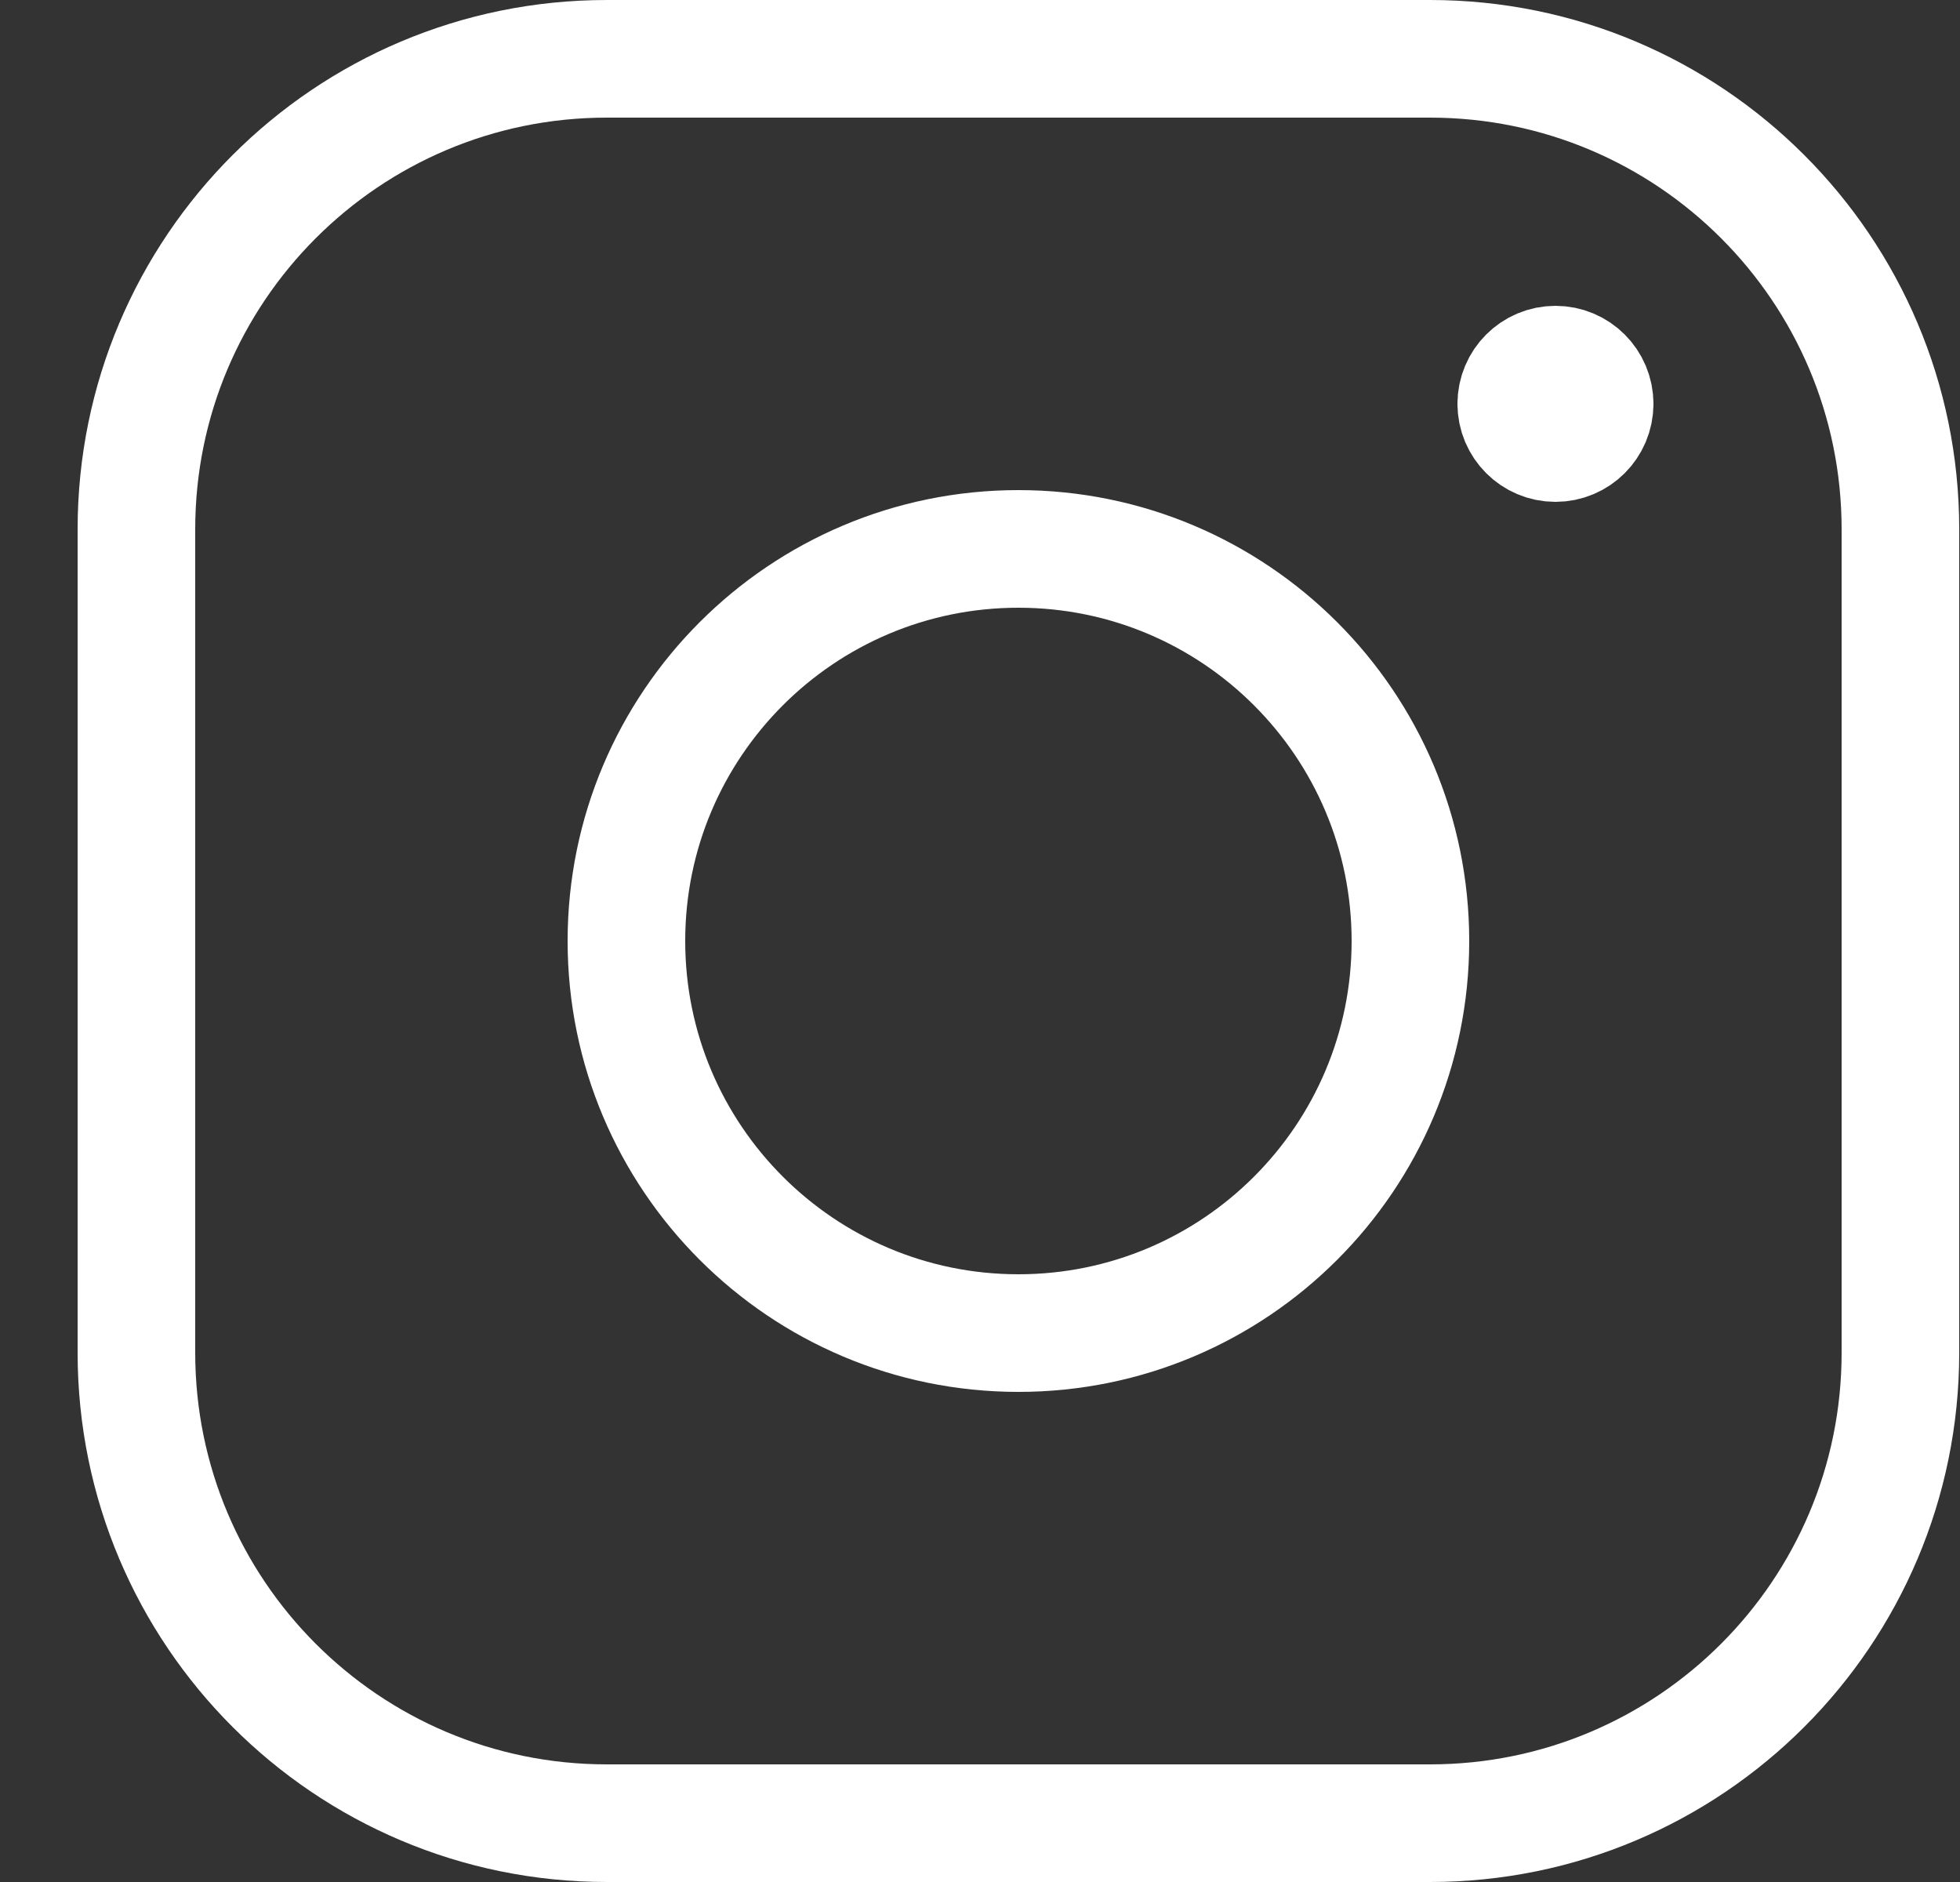
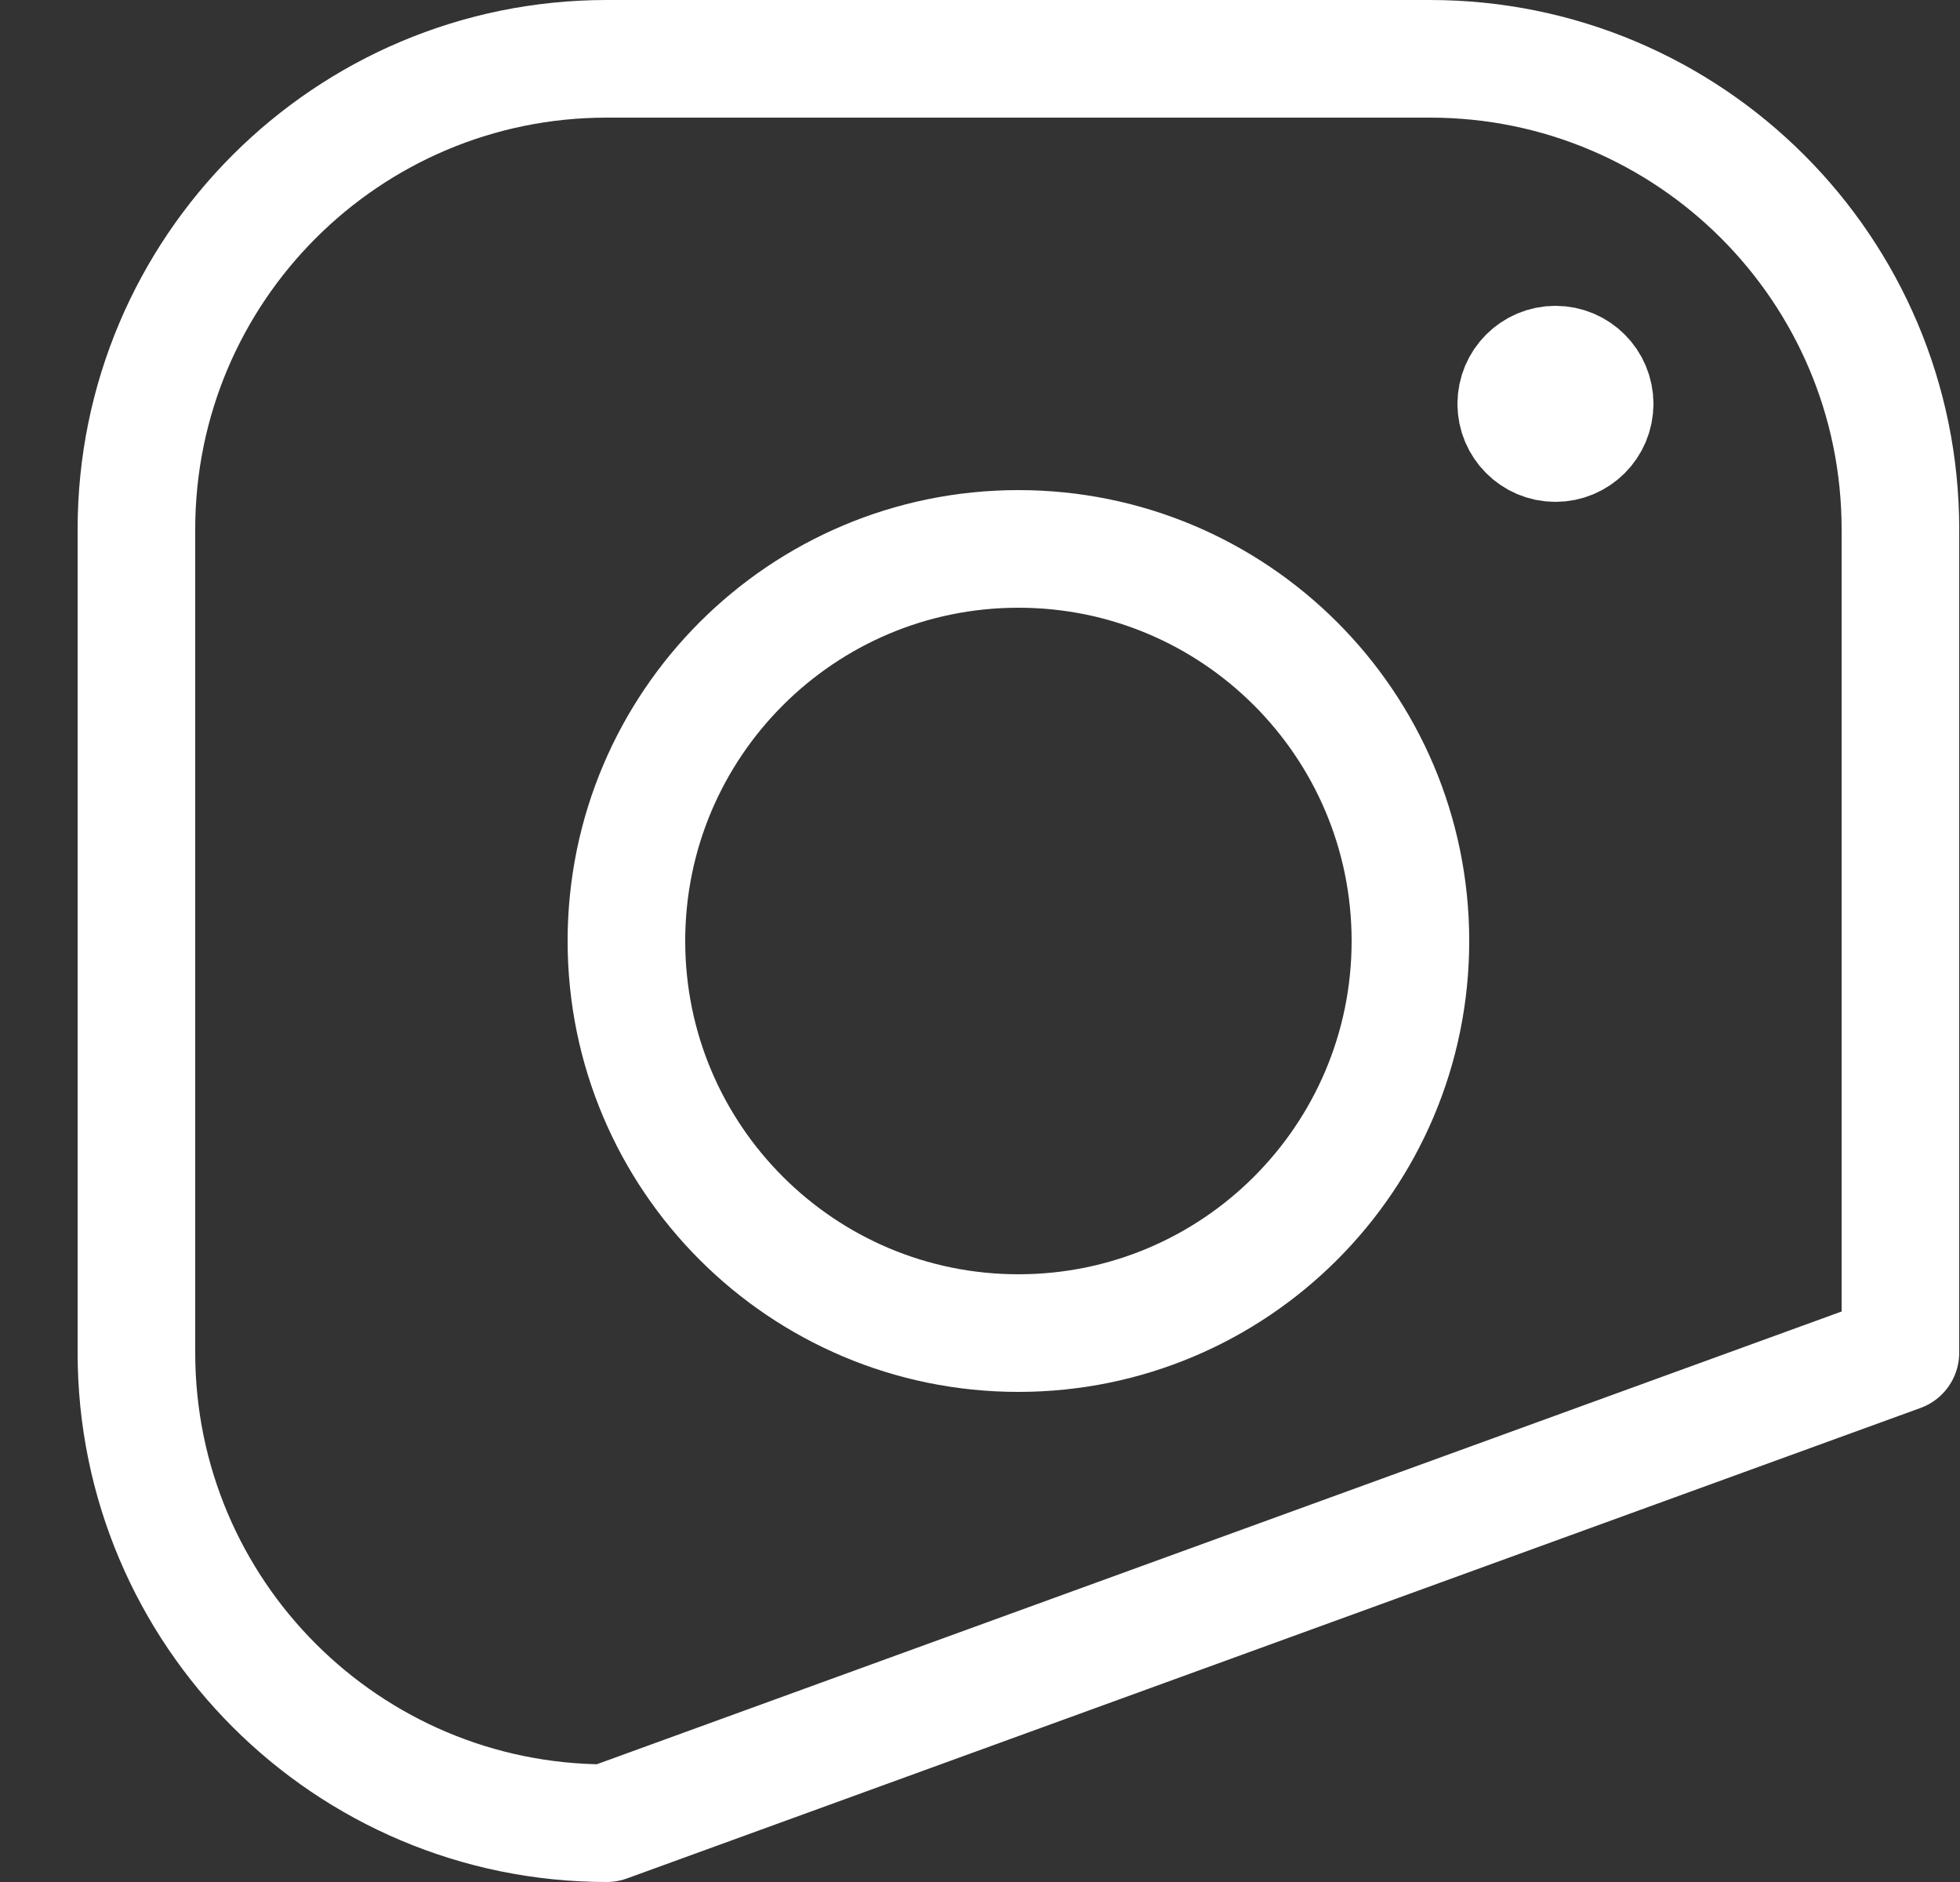
<svg xmlns="http://www.w3.org/2000/svg" width="25px" height="24px" viewBox="0 0 25 24" version="1.1">
  <rect x="0" y="0" width="25" height="24" fill="#333333" stroke="none" />
  <title>091A0FBF-30B7-4E7B-A8A2-FC891FBF4054</title>
  <g stroke="none" stroke-width="1" fill="none" fill-rule="evenodd" stroke-linecap="round" stroke-linejoin="round">
    <g transform="translate(-1058, -3490)" stroke="#FFFFFF" stroke-width="1.5">
      <g transform="translate(0, 3181)">
        <g transform="translate(1059, 309)">
          <g>
-             <path d="M6.74,0.75 L17.24,0.75 C20.554,0.75 23.24,3.436 23.24,6.75 L23.24,17.25 C23.24,20.564 20.554,23.25 17.24,23.25 L6.74,23.25 C3.426,23.25 0.74,20.564 0.74,17.25 L0.74,6.75 C0.74,3.436 3.426,0.75 6.74,0.75 Z M11.99,17 C14.751,17 16.99,14.761 16.99,12 C16.99,9.239 14.751,7 11.99,7 C9.229,7 6.99,9.239 6.99,12 C6.99,14.761 9.229,17 11.99,17 Z M19.34,5.15 C19.34,5.426 19.116,5.65 18.84,5.65 C18.564,5.65 18.34,5.426 18.34,5.15 M18.34,5.15 C18.34,4.874 18.564,4.65 18.84,4.65 C19.116,4.65 19.34,4.874 19.34,5.15" />
+             <path d="M6.74,0.75 L17.24,0.75 C20.554,0.75 23.24,3.436 23.24,6.75 L23.24,17.25 L6.74,23.25 C3.426,23.25 0.74,20.564 0.74,17.25 L0.74,6.75 C0.74,3.436 3.426,0.75 6.74,0.75 Z M11.99,17 C14.751,17 16.99,14.761 16.99,12 C16.99,9.239 14.751,7 11.99,7 C9.229,7 6.99,9.239 6.99,12 C6.99,14.761 9.229,17 11.99,17 Z M19.34,5.15 C19.34,5.426 19.116,5.65 18.84,5.65 C18.564,5.65 18.34,5.426 18.34,5.15 M18.34,5.15 C18.34,4.874 18.564,4.65 18.84,4.65 C19.116,4.65 19.34,4.874 19.34,5.15" />
          </g>
        </g>
      </g>
    </g>
  </g>
</svg>